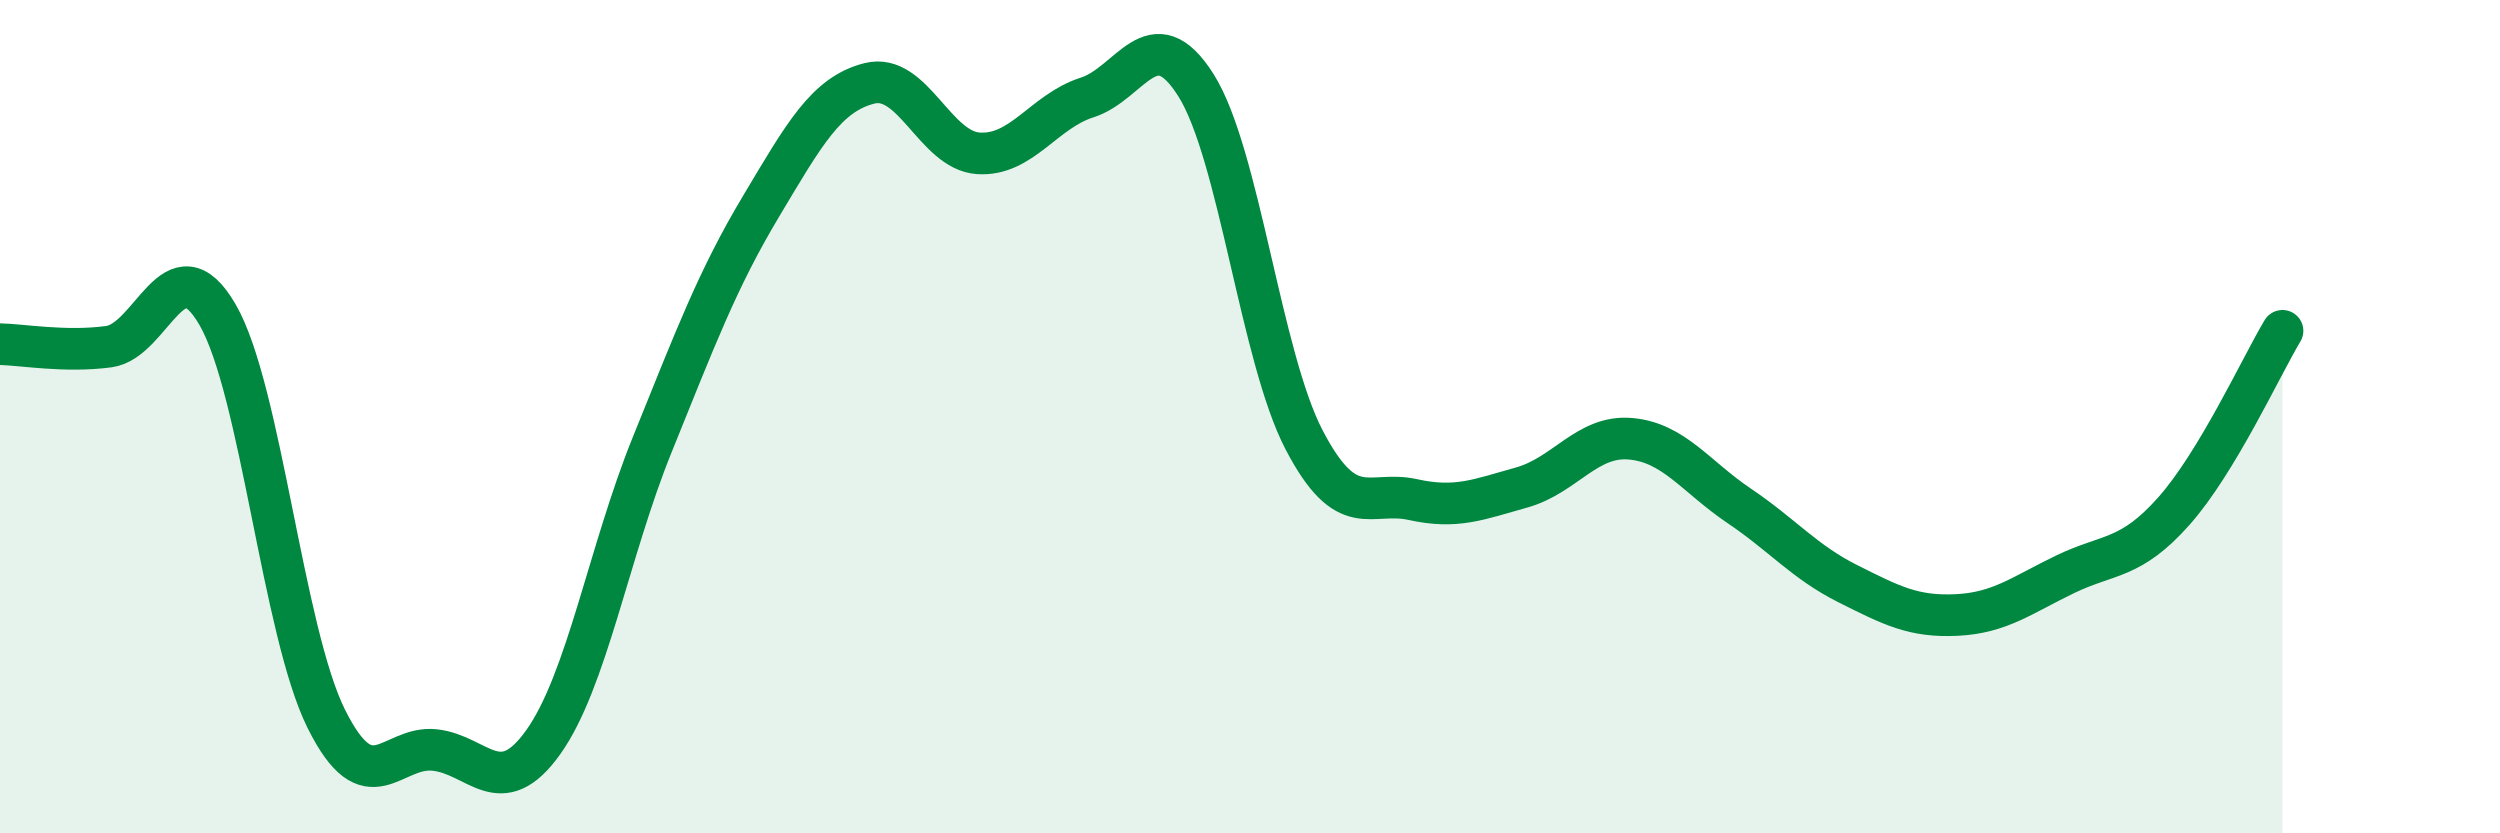
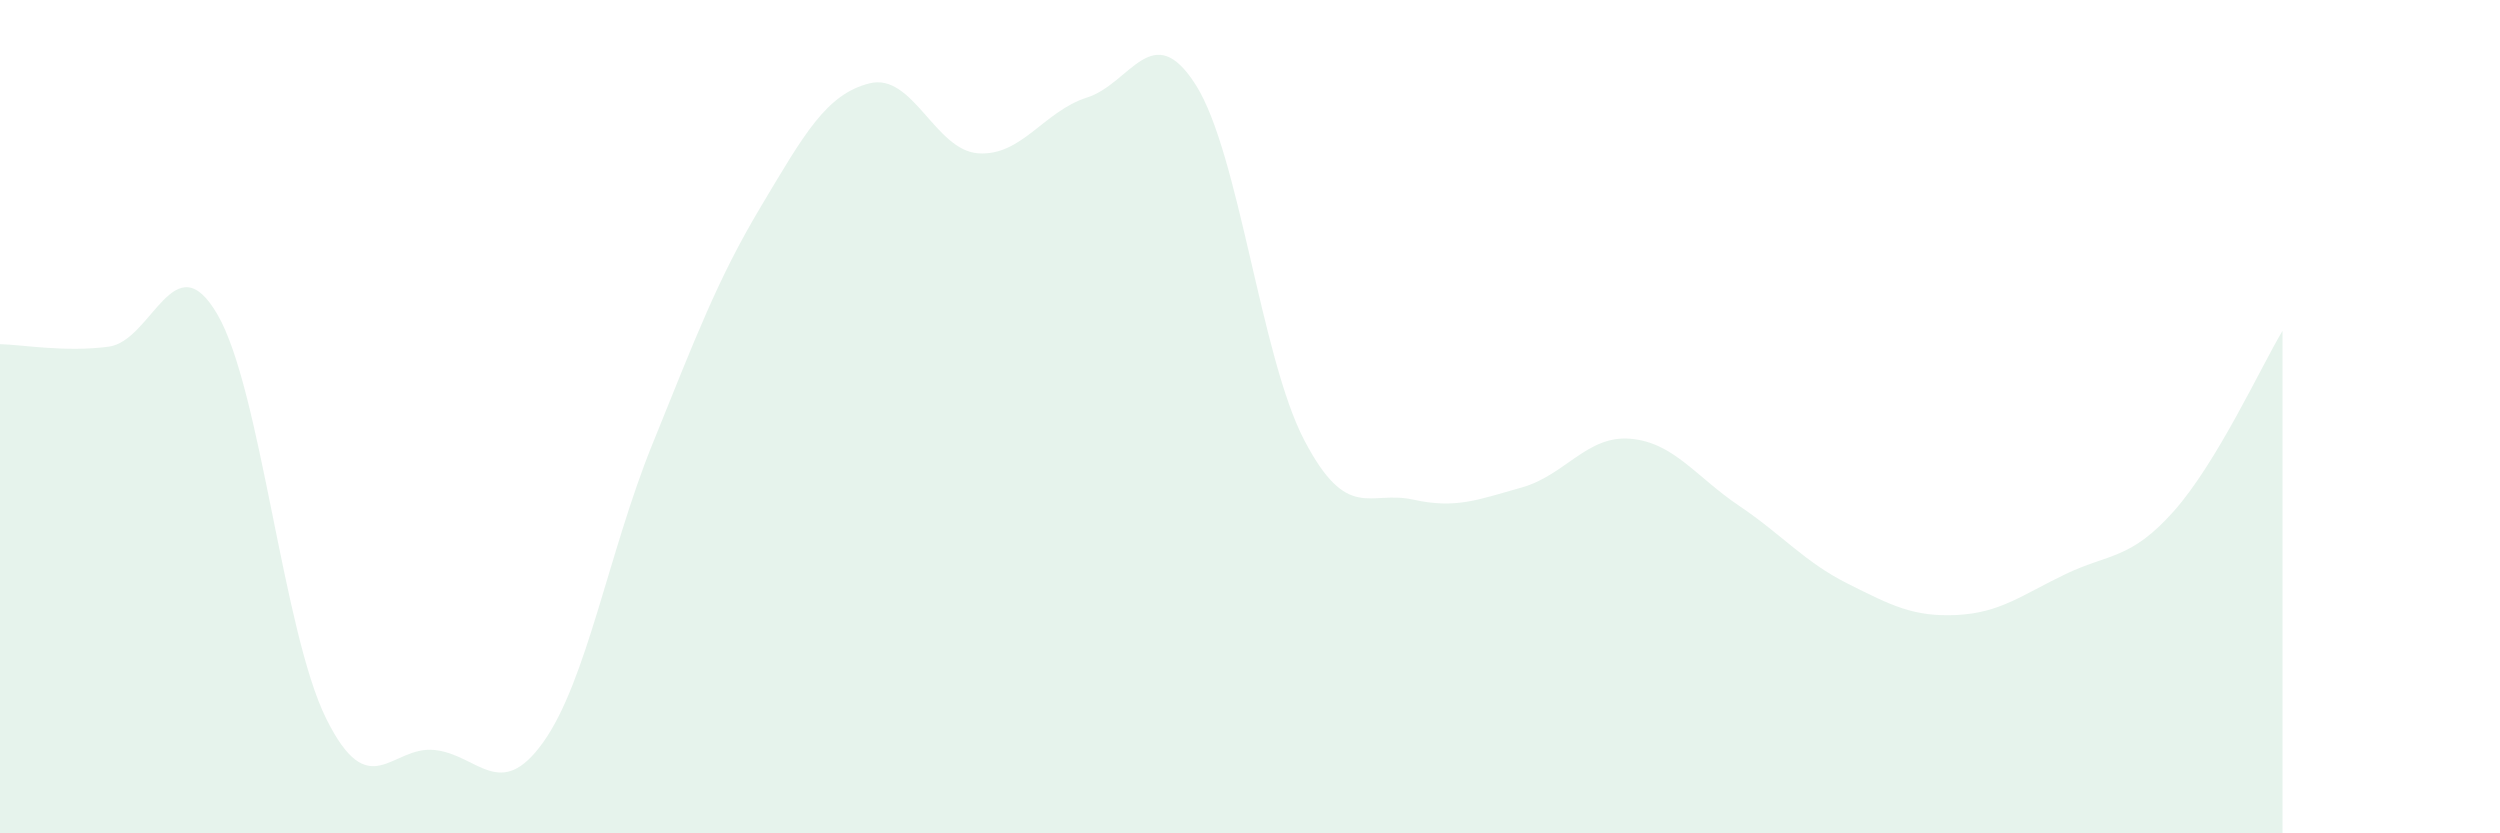
<svg xmlns="http://www.w3.org/2000/svg" width="60" height="20" viewBox="0 0 60 20">
  <path d="M 0,8.26 C 0.52,8.27 1.57,8.46 2.61,8.32 C 3.65,8.18 4.18,5.76 5.22,7.55 C 6.26,9.34 6.79,15.16 7.83,17.25 C 8.87,19.34 9.39,17.89 10.43,18 C 11.47,18.11 12,19.27 13.04,17.81 C 14.08,16.35 14.61,13.25 15.65,10.68 C 16.69,8.11 17.22,6.7 18.26,4.96 C 19.3,3.22 19.83,2.26 20.87,2 C 21.91,1.74 22.44,3.61 23.48,3.68 C 24.52,3.75 25.05,2.67 26.09,2.34 C 27.13,2.01 27.66,0.4 28.7,2.04 C 29.74,3.68 30.26,8.57 31.3,10.56 C 32.34,12.55 32.87,11.76 33.91,11.99 C 34.95,12.22 35.48,11.99 36.52,11.7 C 37.56,11.41 38.09,10.44 39.13,10.53 C 40.17,10.62 40.7,11.44 41.74,12.14 C 42.78,12.84 43.31,13.49 44.35,14.01 C 45.39,14.53 45.92,14.81 46.96,14.76 C 48,14.71 48.53,14.28 49.57,13.78 C 50.61,13.28 51.13,13.44 52.17,12.27 C 53.21,11.1 54.26,8.81 54.78,7.94L54.78 20L0 20Z" fill="#008740" opacity="0.1" stroke-linecap="round" stroke-linejoin="round" />
-   <path d="M 0,8.26 C 0.52,8.27 1.57,8.46 2.61,8.32 C 3.65,8.18 4.18,5.76 5.22,7.55 C 6.26,9.34 6.79,15.16 7.83,17.25 C 8.87,19.34 9.39,17.89 10.43,18 C 11.47,18.11 12,19.27 13.04,17.81 C 14.08,16.35 14.61,13.25 15.65,10.68 C 16.69,8.11 17.22,6.7 18.26,4.96 C 19.3,3.22 19.83,2.26 20.87,2 C 21.91,1.74 22.44,3.61 23.48,3.68 C 24.52,3.75 25.05,2.67 26.09,2.34 C 27.13,2.01 27.66,0.4 28.7,2.04 C 29.74,3.68 30.26,8.57 31.3,10.56 C 32.34,12.55 32.87,11.76 33.91,11.99 C 34.95,12.22 35.48,11.99 36.52,11.7 C 37.56,11.41 38.09,10.44 39.13,10.53 C 40.17,10.62 40.7,11.44 41.74,12.14 C 42.78,12.84 43.31,13.49 44.35,14.01 C 45.39,14.53 45.92,14.81 46.96,14.76 C 48,14.71 48.53,14.28 49.57,13.78 C 50.61,13.28 51.13,13.44 52.17,12.27 C 53.21,11.1 54.26,8.81 54.78,7.94" stroke="#008740" stroke-width="1" fill="none" stroke-linecap="round" stroke-linejoin="round" />
</svg>